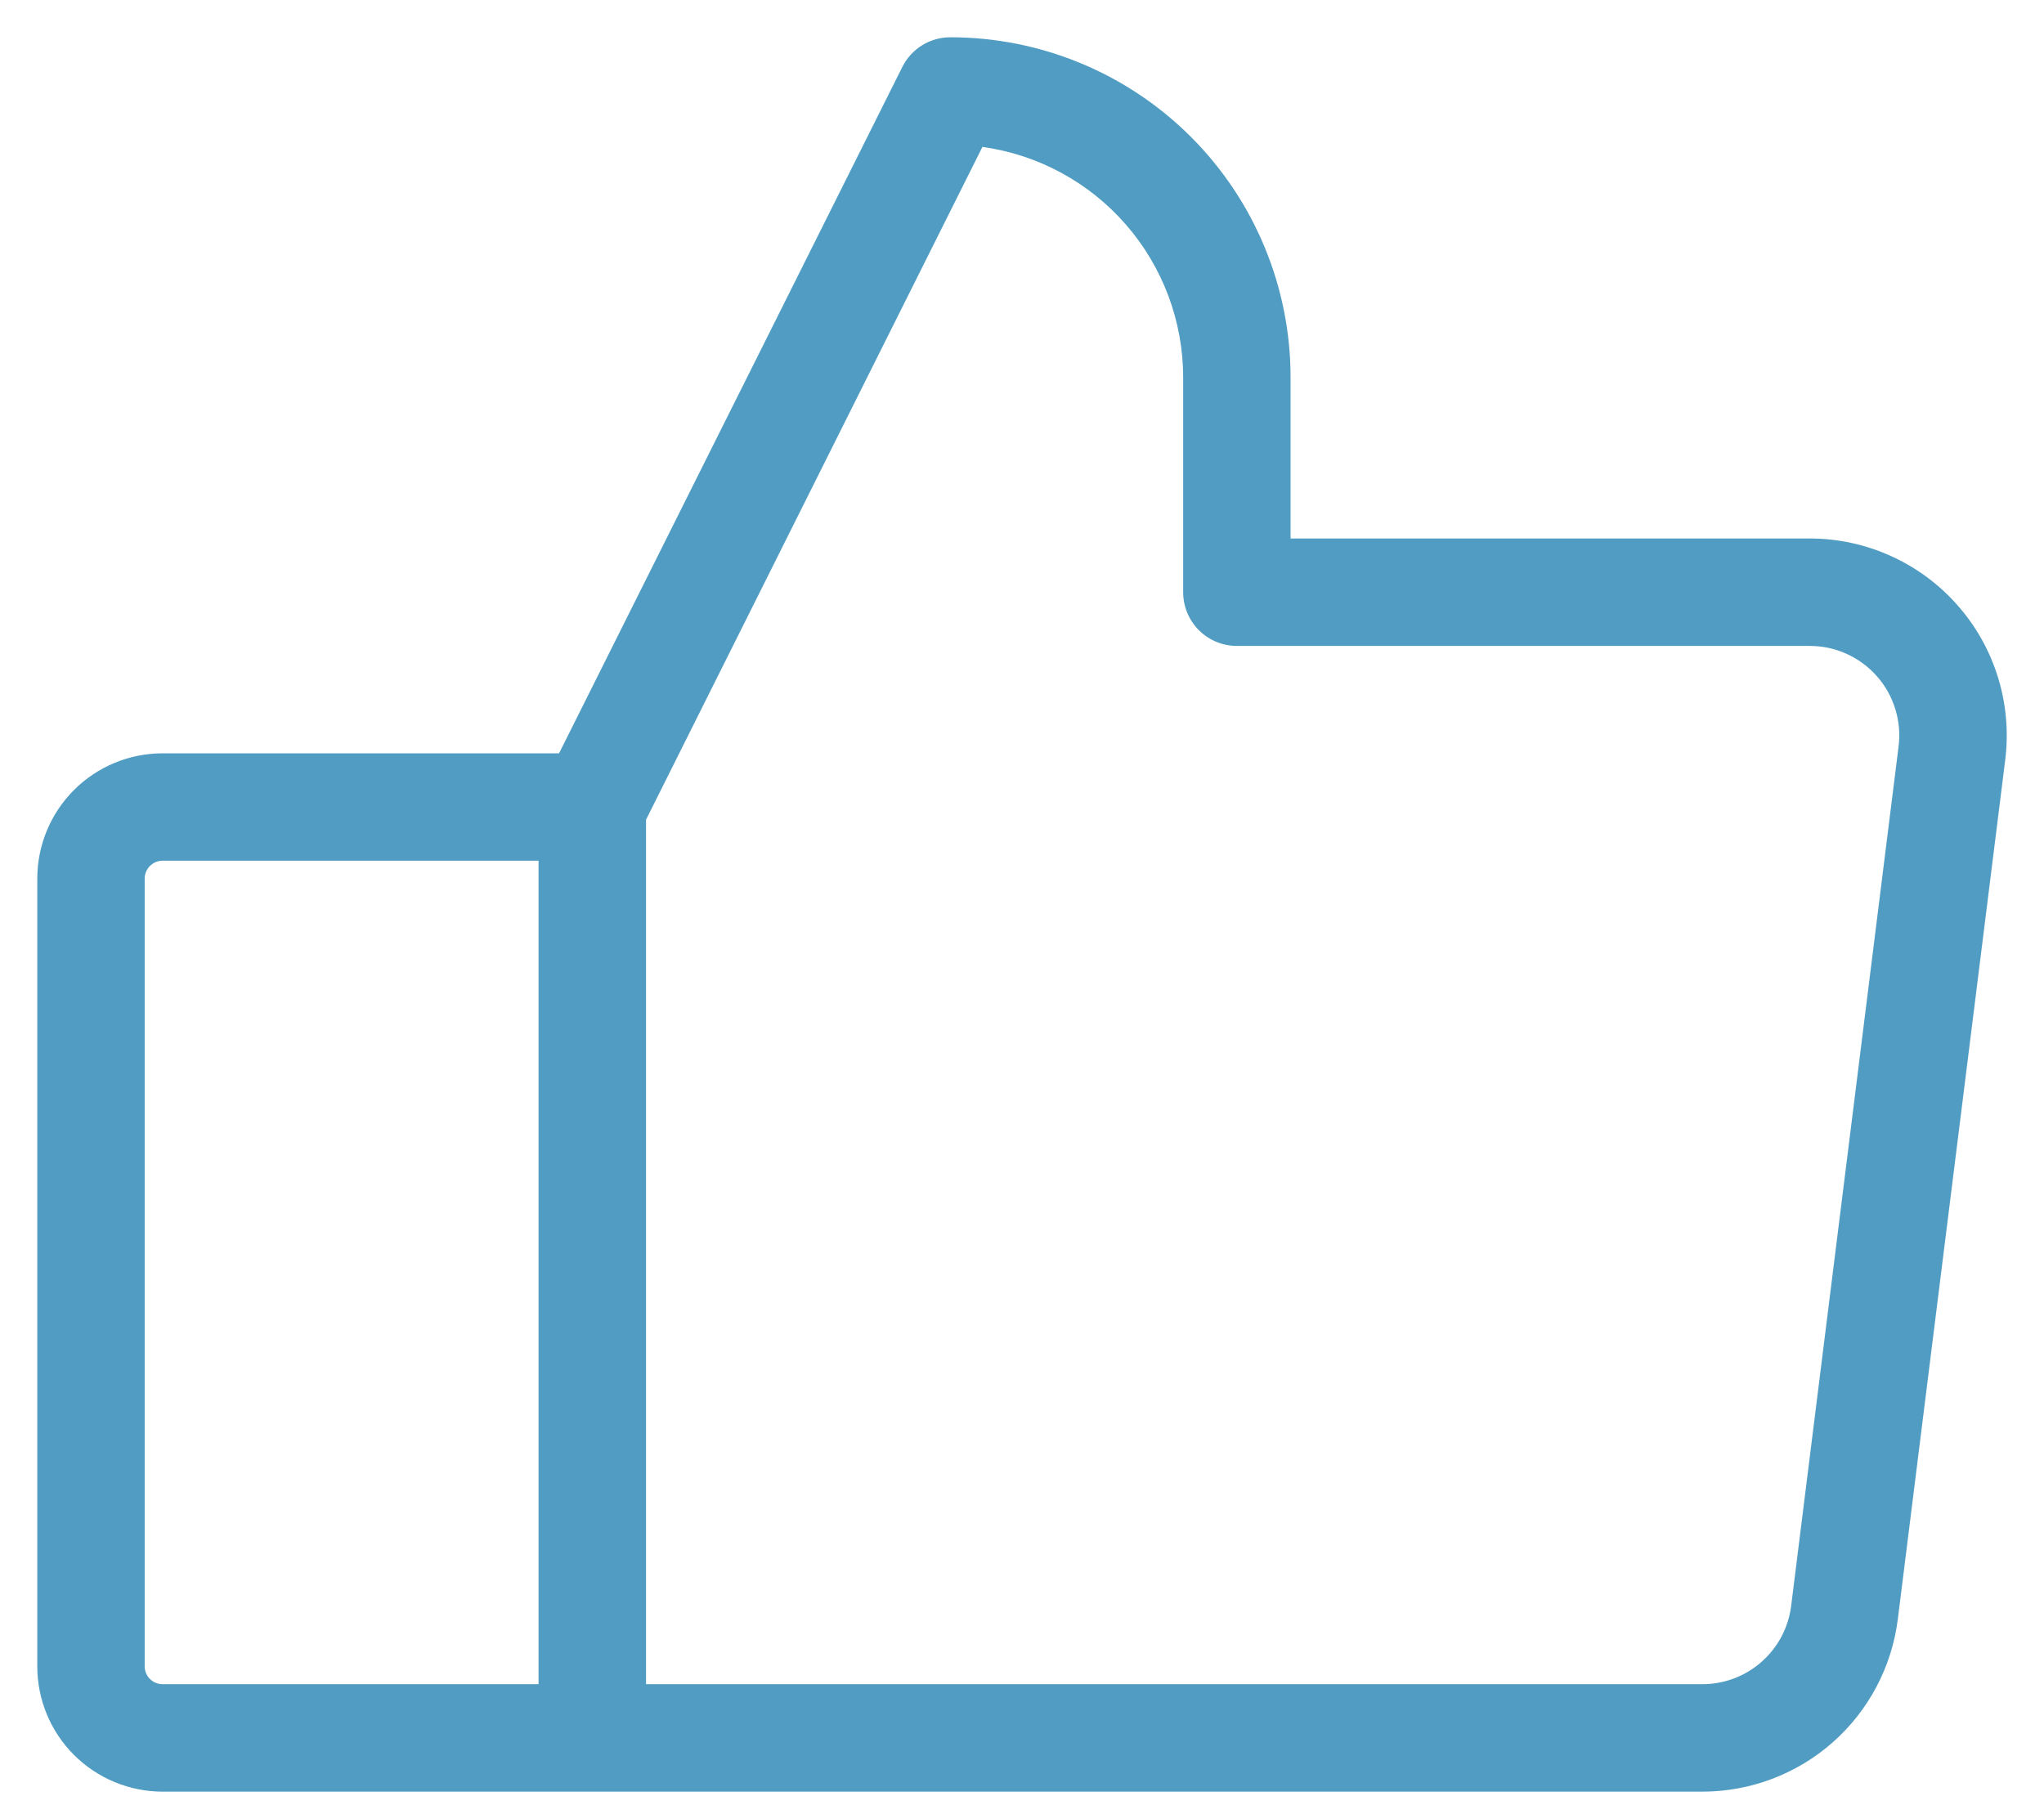
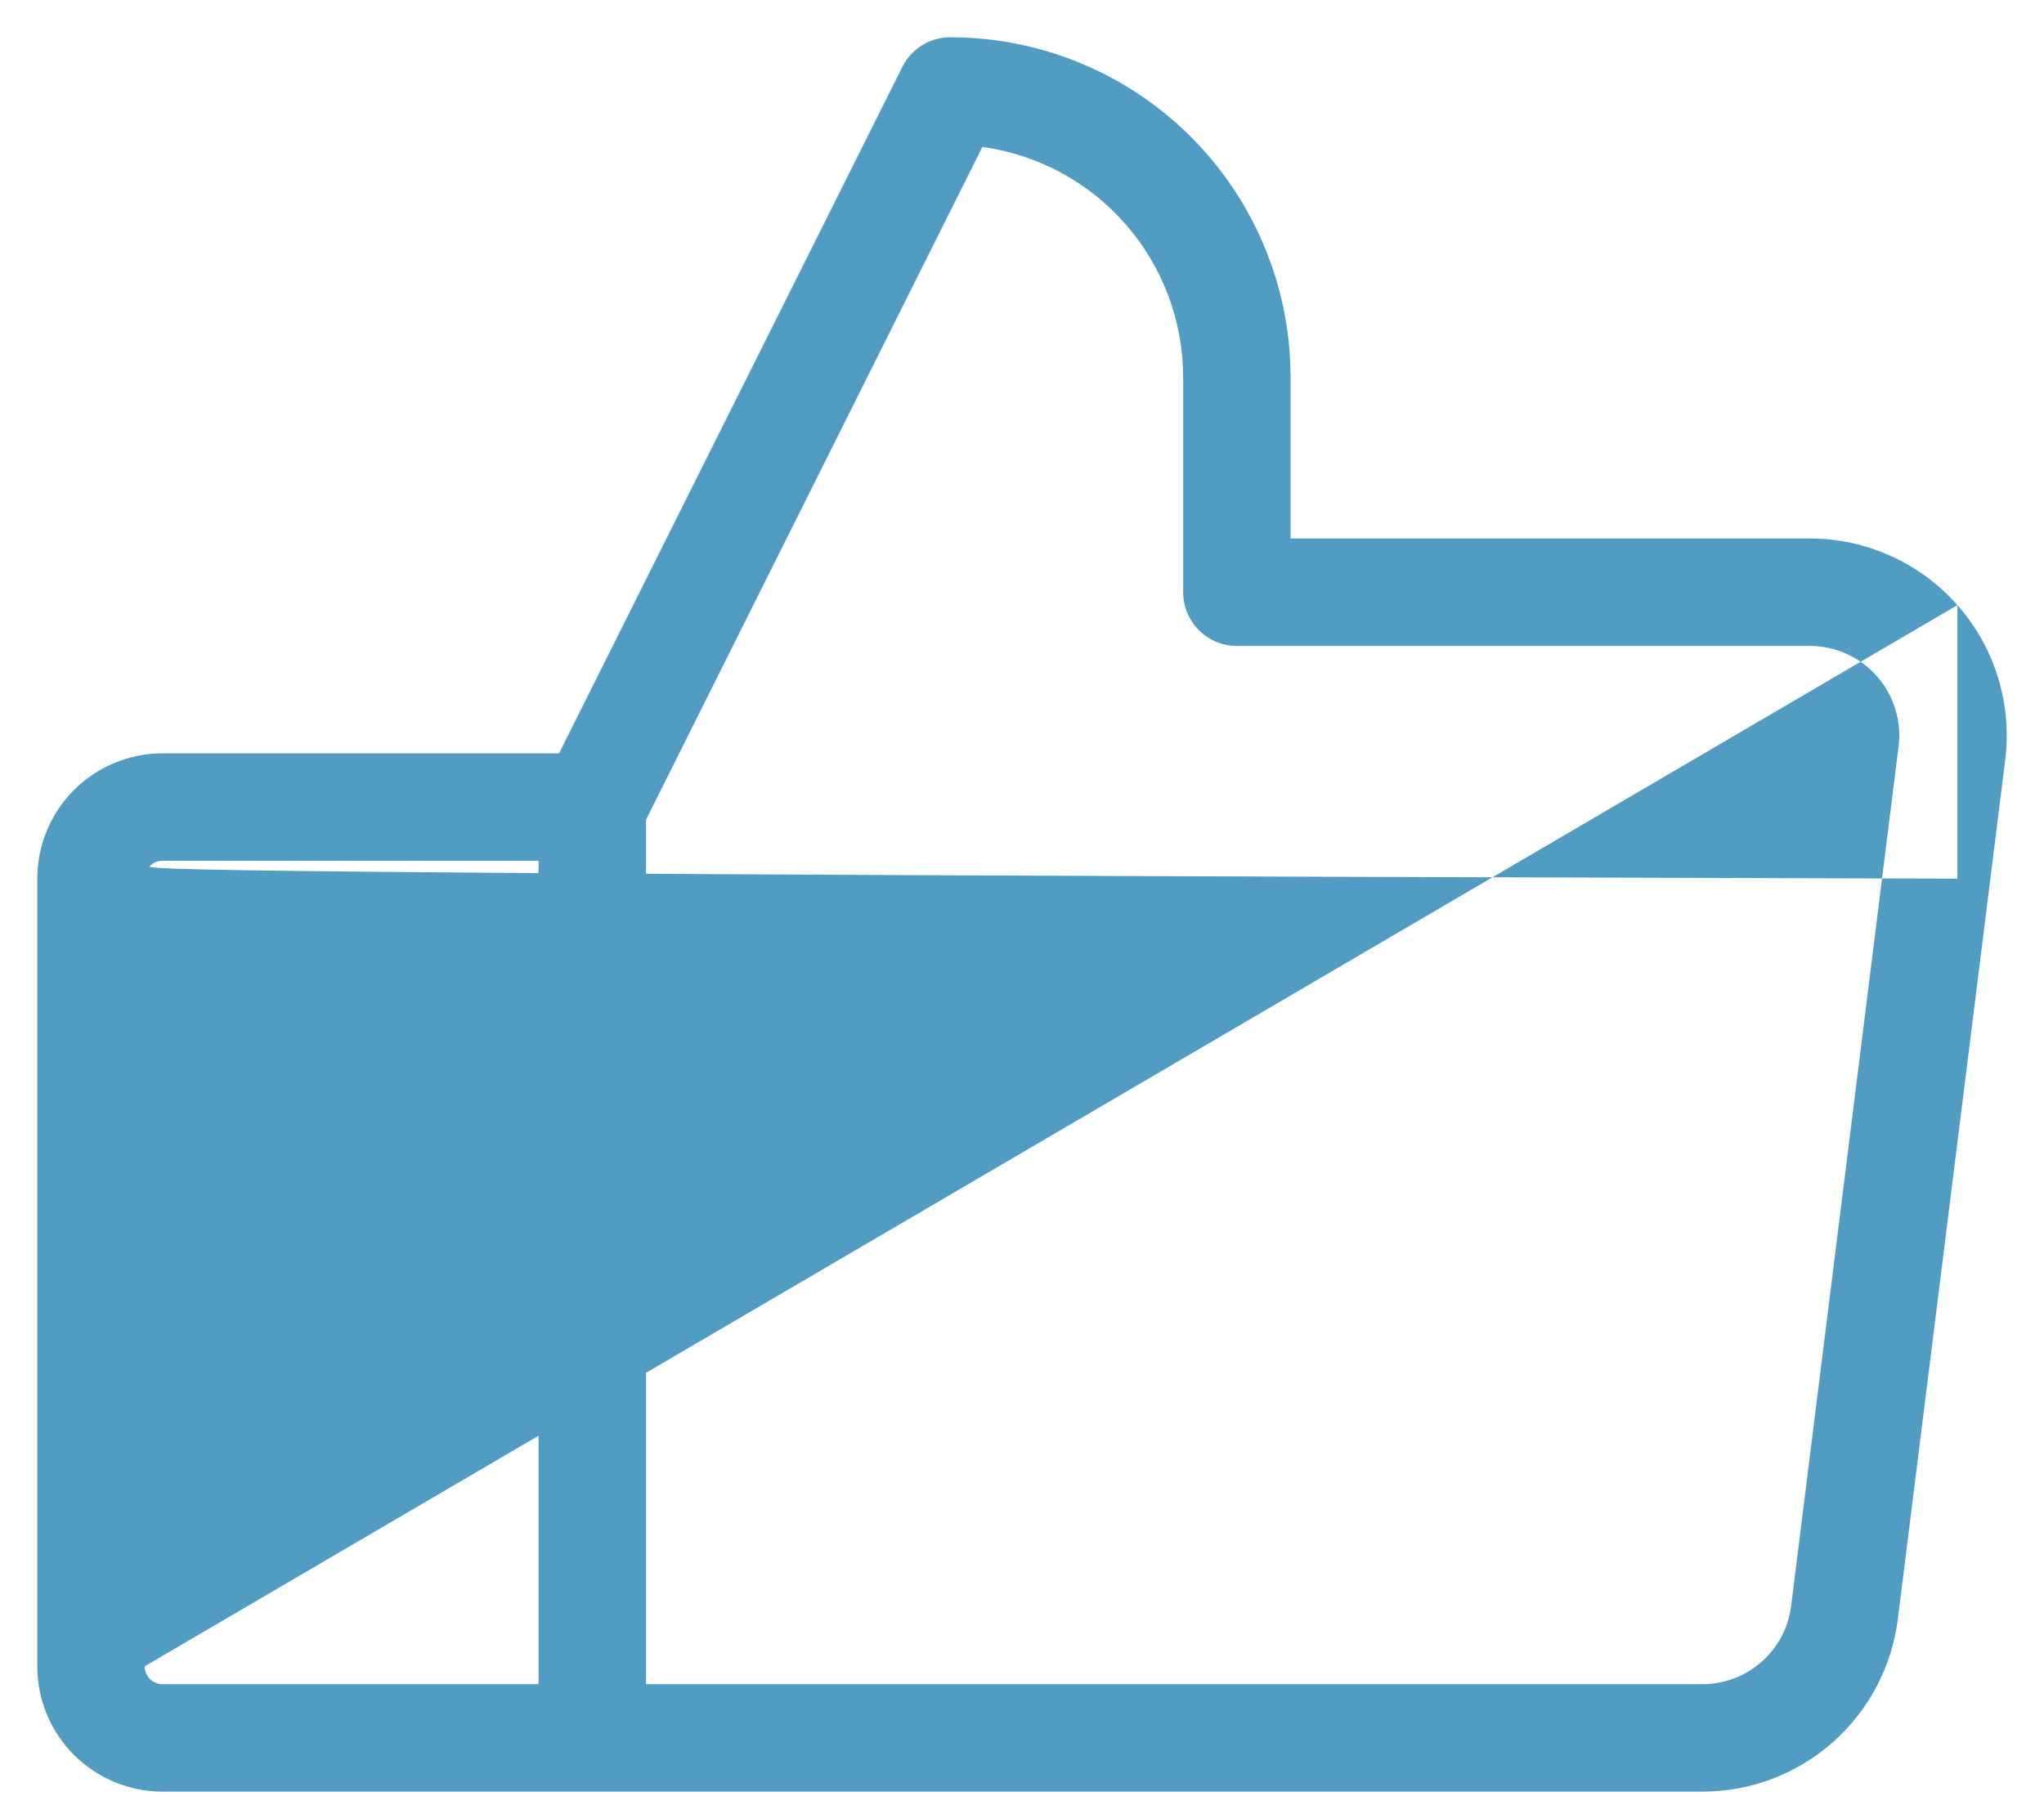
<svg xmlns="http://www.w3.org/2000/svg" width="33" height="29" viewBox="0 0 33 29" fill="none">
-   <path d="M31.602 9.771C31.304 9.433 30.937 9.162 30.526 8.977C30.115 8.791 29.669 8.695 29.219 8.695H20.836V6.094C20.836 4.637 20.257 3.24 19.227 2.21C18.197 1.18 16.8 0.602 15.344 0.602C15.183 0.602 15.025 0.646 14.887 0.731C14.75 0.816 14.64 0.937 14.568 1.081L9.026 12.164H2.625C2.088 12.164 1.574 12.377 1.194 12.757C0.815 13.136 0.602 13.651 0.602 14.188V26.906C0.602 27.443 0.815 27.958 1.194 28.337C1.574 28.716 2.088 28.93 2.625 28.93H27.484C28.259 28.93 29.008 28.647 29.589 28.134C30.17 27.621 30.543 26.914 30.64 26.145L32.374 12.27C32.43 11.822 32.39 11.368 32.257 10.937C32.124 10.506 31.901 10.109 31.602 9.771ZM2.336 26.906V14.188C2.336 14.111 2.366 14.037 2.421 13.983C2.475 13.929 2.548 13.898 2.625 13.898H8.695V27.195H2.625C2.548 27.195 2.475 27.165 2.421 27.111C2.366 27.056 2.336 26.983 2.336 26.906ZM30.652 12.054L28.918 25.929C28.875 26.279 28.705 26.6 28.441 26.833C28.177 27.067 27.837 27.195 27.484 27.195H10.43V13.236L15.861 2.372C16.759 2.497 17.582 2.942 18.178 3.627C18.773 4.311 19.102 5.187 19.102 6.094V9.562C19.102 9.792 19.193 10.013 19.356 10.176C19.518 10.338 19.739 10.43 19.969 10.43H29.219C29.424 10.43 29.626 10.473 29.813 10.558C30 10.642 30.166 10.765 30.302 10.919C30.438 11.072 30.539 11.253 30.599 11.449C30.66 11.645 30.678 11.851 30.652 12.054Z" fill="#519CC2" />
+   <path d="M31.602 9.771C31.304 9.433 30.937 9.162 30.526 8.977C30.115 8.791 29.669 8.695 29.219 8.695H20.836V6.094C20.836 4.637 20.257 3.24 19.227 2.21C18.197 1.18 16.8 0.602 15.344 0.602C15.183 0.602 15.025 0.646 14.887 0.731C14.75 0.816 14.64 0.937 14.568 1.081L9.026 12.164H2.625C2.088 12.164 1.574 12.377 1.194 12.757C0.815 13.136 0.602 13.651 0.602 14.188V26.906C0.602 27.443 0.815 27.958 1.194 28.337C1.574 28.716 2.088 28.93 2.625 28.93H27.484C28.259 28.93 29.008 28.647 29.589 28.134C30.17 27.621 30.543 26.914 30.64 26.145L32.374 12.27C32.43 11.822 32.39 11.368 32.257 10.937C32.124 10.506 31.901 10.109 31.602 9.771ZV14.188C2.336 14.111 2.366 14.037 2.421 13.983C2.475 13.929 2.548 13.898 2.625 13.898H8.695V27.195H2.625C2.548 27.195 2.475 27.165 2.421 27.111C2.366 27.056 2.336 26.983 2.336 26.906ZM30.652 12.054L28.918 25.929C28.875 26.279 28.705 26.6 28.441 26.833C28.177 27.067 27.837 27.195 27.484 27.195H10.43V13.236L15.861 2.372C16.759 2.497 17.582 2.942 18.178 3.627C18.773 4.311 19.102 5.187 19.102 6.094V9.562C19.102 9.792 19.193 10.013 19.356 10.176C19.518 10.338 19.739 10.43 19.969 10.43H29.219C29.424 10.43 29.626 10.473 29.813 10.558C30 10.642 30.166 10.765 30.302 10.919C30.438 11.072 30.539 11.253 30.599 11.449C30.66 11.645 30.678 11.851 30.652 12.054Z" fill="#519CC2" />
</svg>